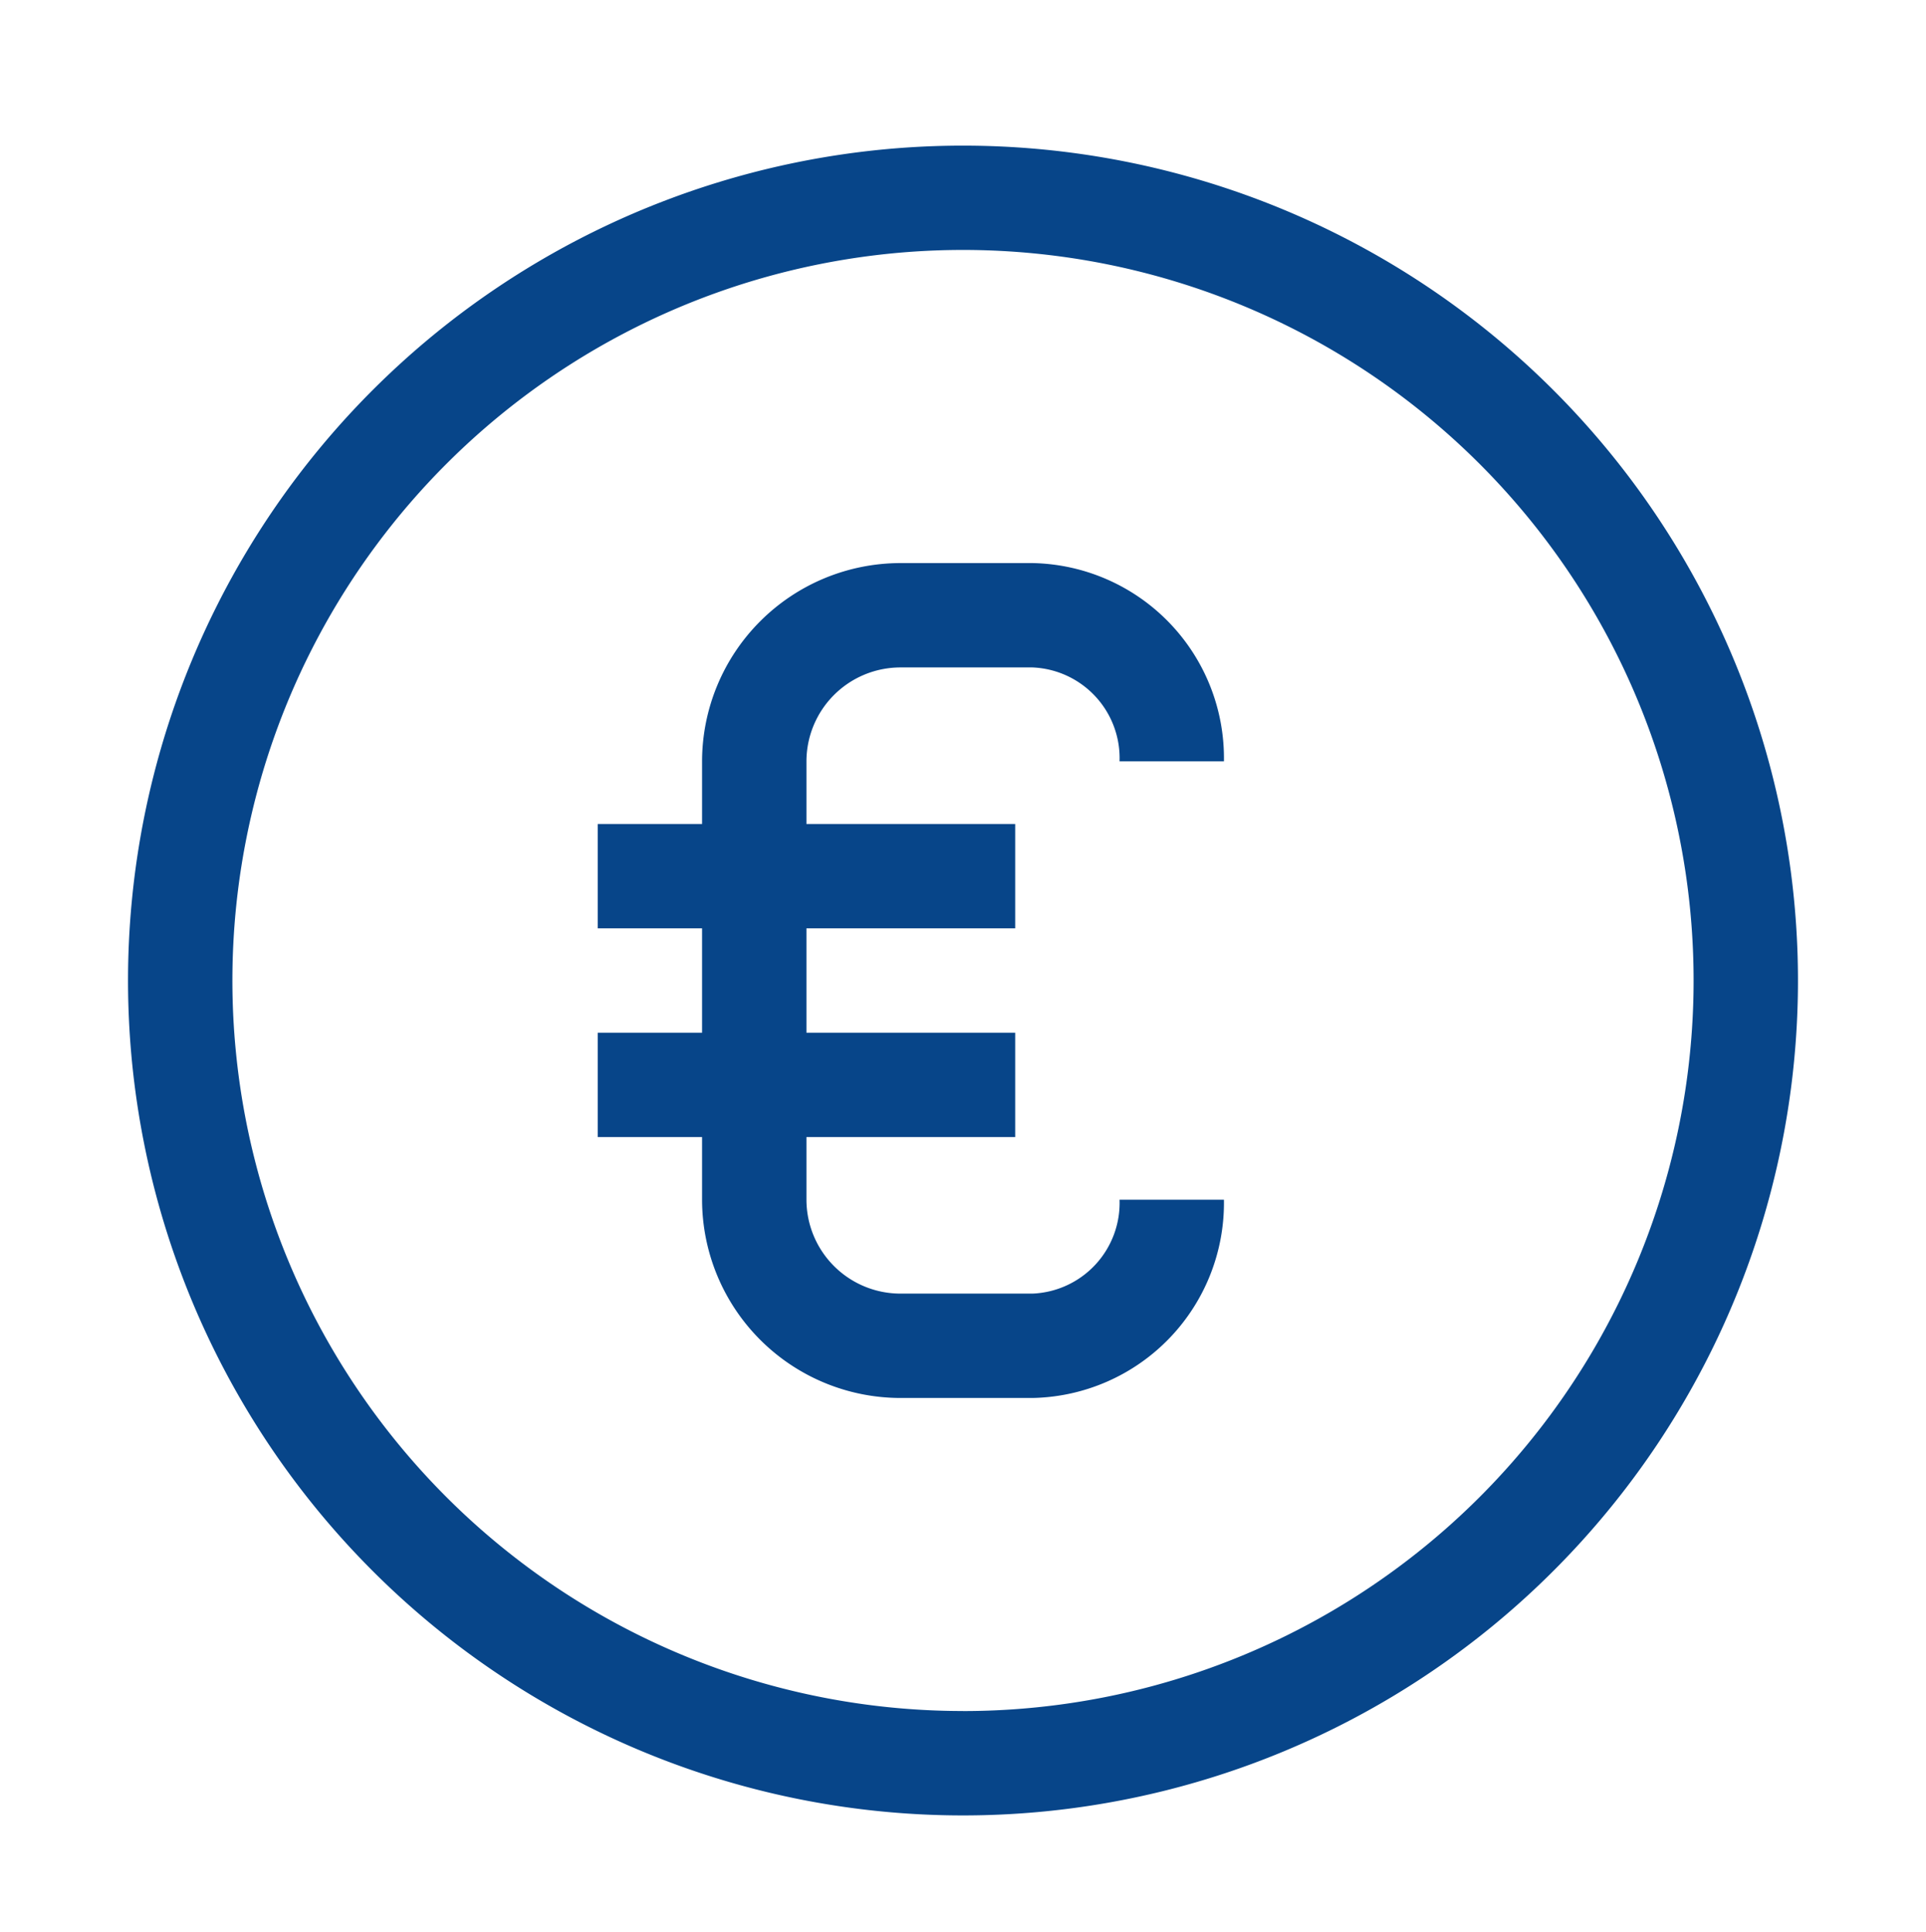
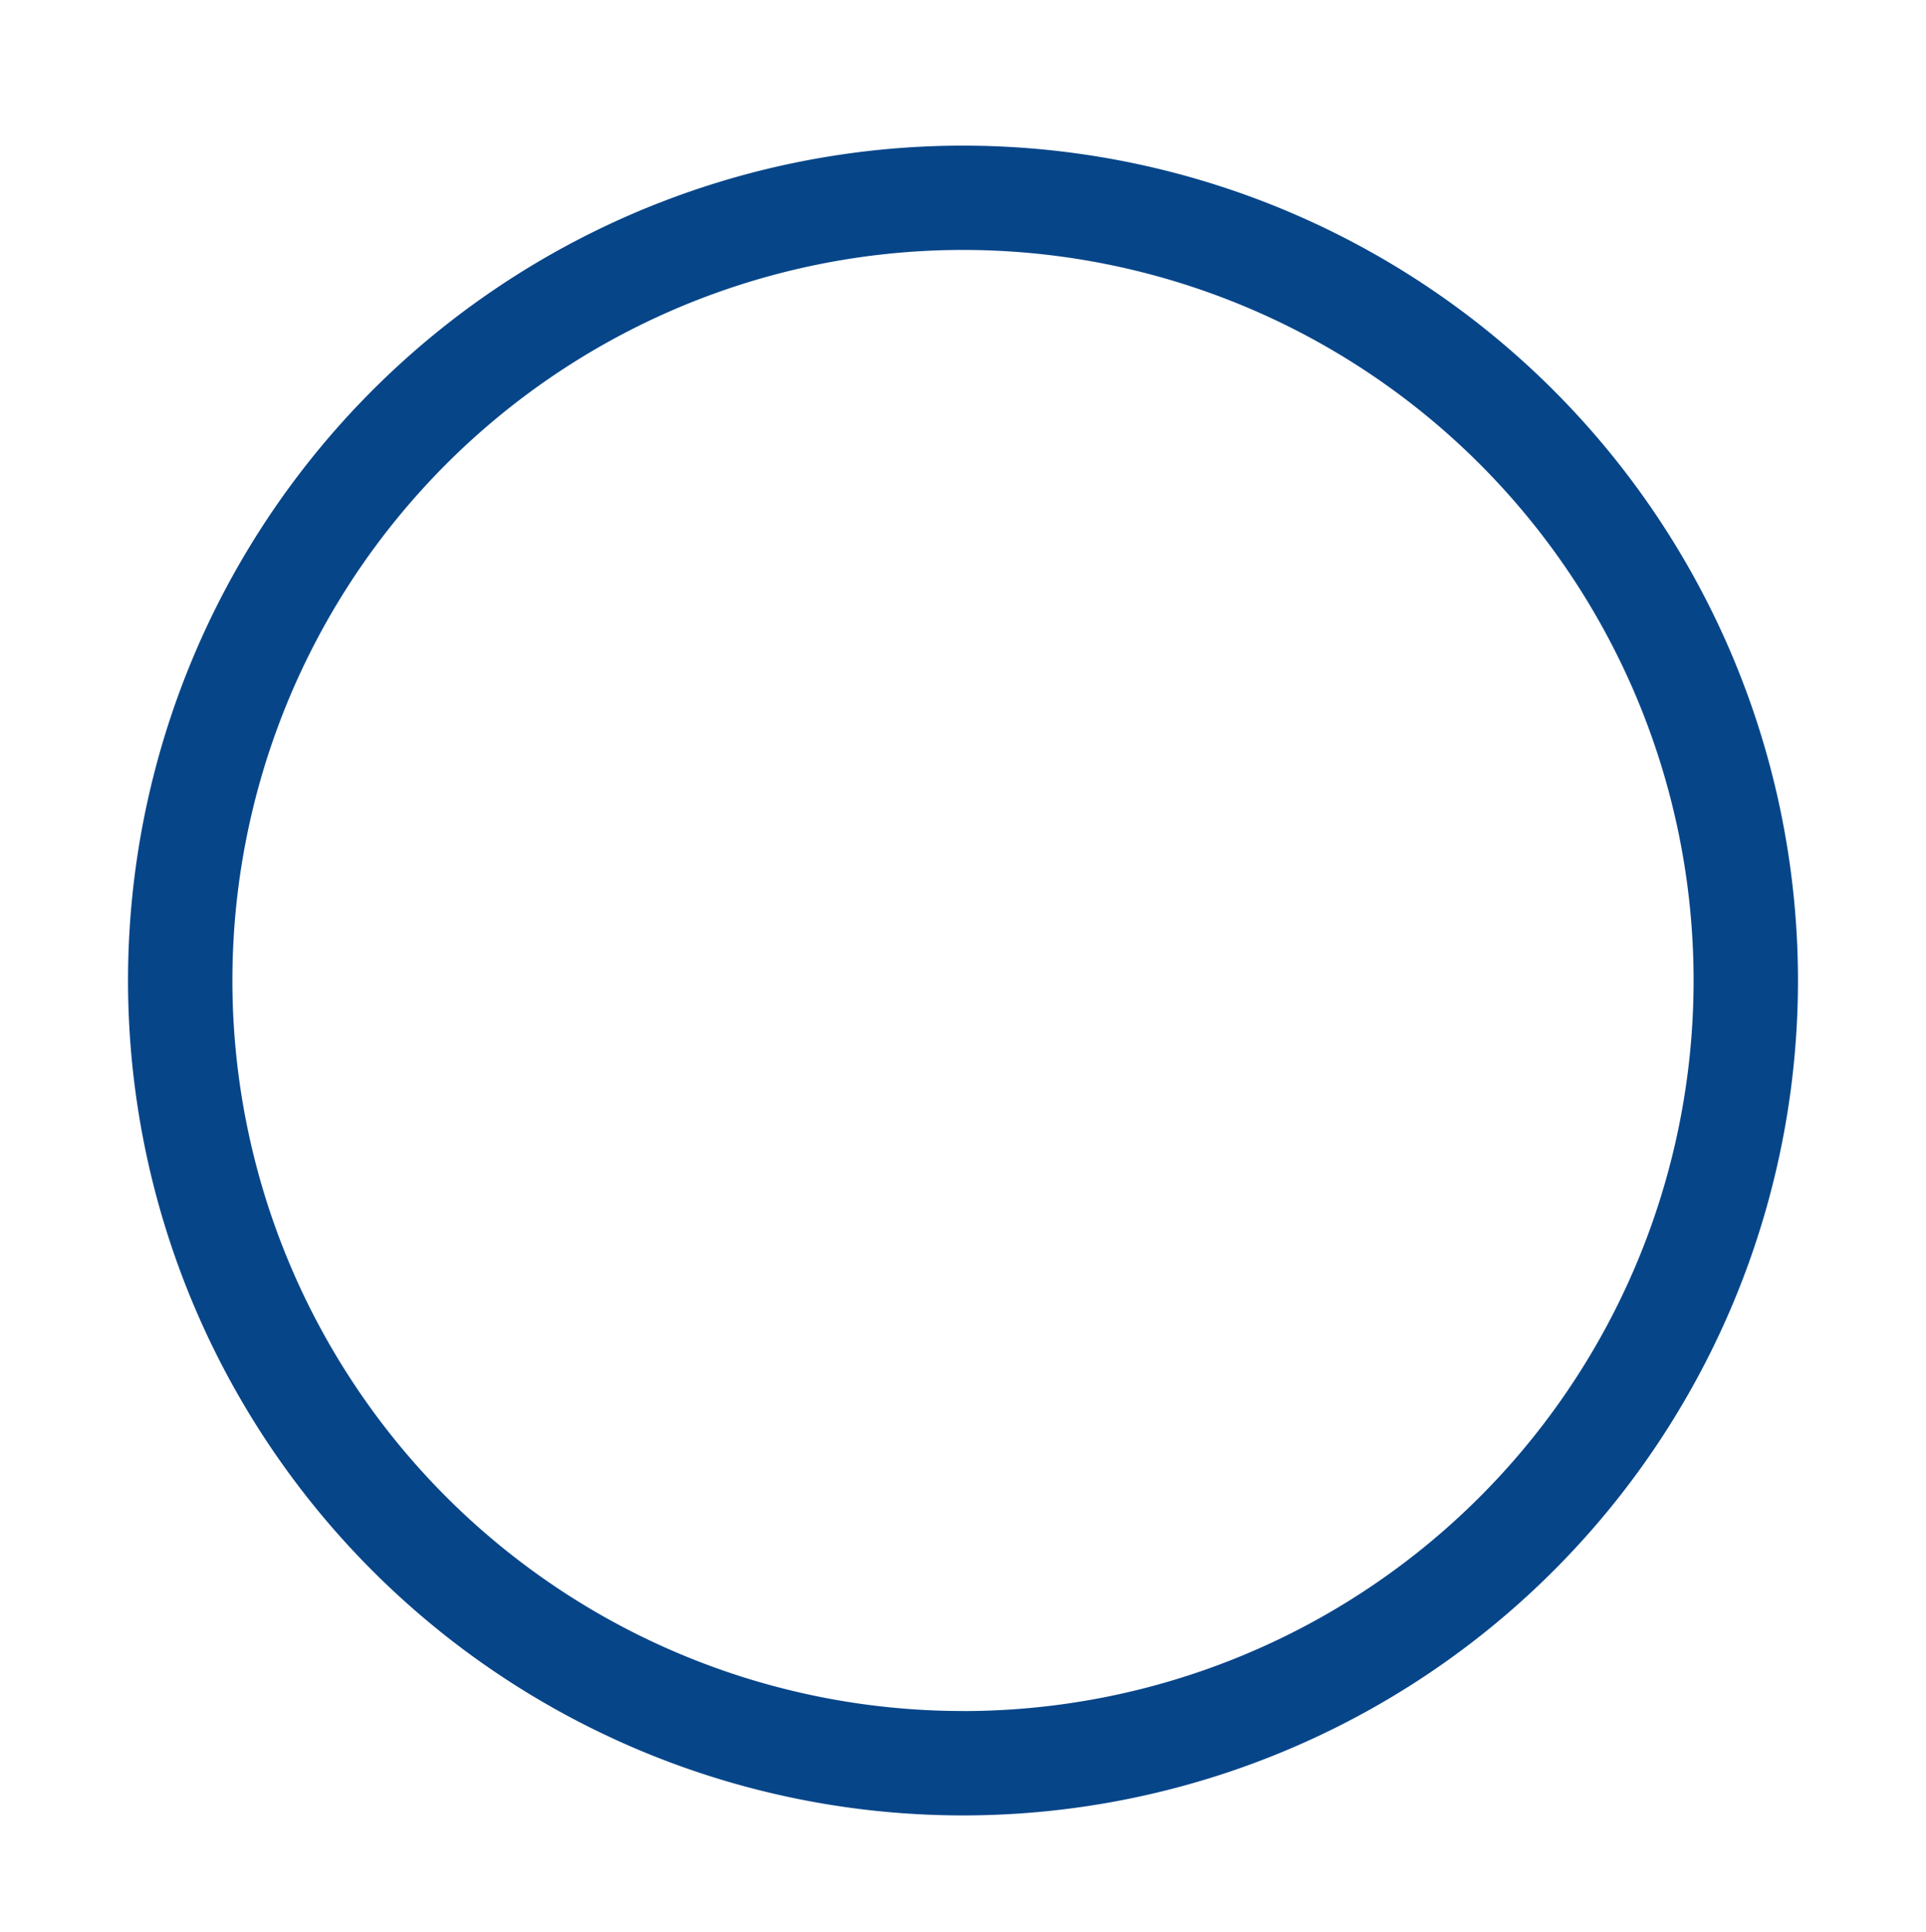
<svg xmlns="http://www.w3.org/2000/svg" id="Ebene_1" data-name="Ebene 1" width="42" height="42.133" viewBox="0 0 42 42.133">
  <defs>
    <style>
      .cls-1 {
        fill: #074589;
      }
    </style>
  </defs>
  <g>
-     <path class="cls-1" d="M19.634,14.556h2.883a1.98,1.98,0,0,1,1.897,2.048h2.276a4.255,4.255,0,0,0-4.173-4.324h-2.883a4.33,4.33,0,0,0-4.324,4.324v1.366H13.034V20.246h2.276V22.522H13.034v2.276h2.276V26.164a4.33,4.33,0,0,0,4.324,4.324h2.883a4.255,4.255,0,0,0,4.173-4.324H24.414a1.98,1.98,0,0,1-1.897,2.048h-2.883a2.051,2.051,0,0,1-2.048-2.048V24.798H22.138V22.522H17.586V20.246H22.138V17.97H17.586V16.604A2.051,2.051,0,0,1,19.634,14.556Z" />
    <path class="cls-1" d="M21,3.176A18.208,18.208,0,1,0,39.208,21.384,18.208,18.208,0,0,0,21,3.176Zm0,34.139A15.932,15.932,0,1,1,36.932,21.384,15.932,15.932,0,0,1,21,37.316Z" />
  </g>
</svg>